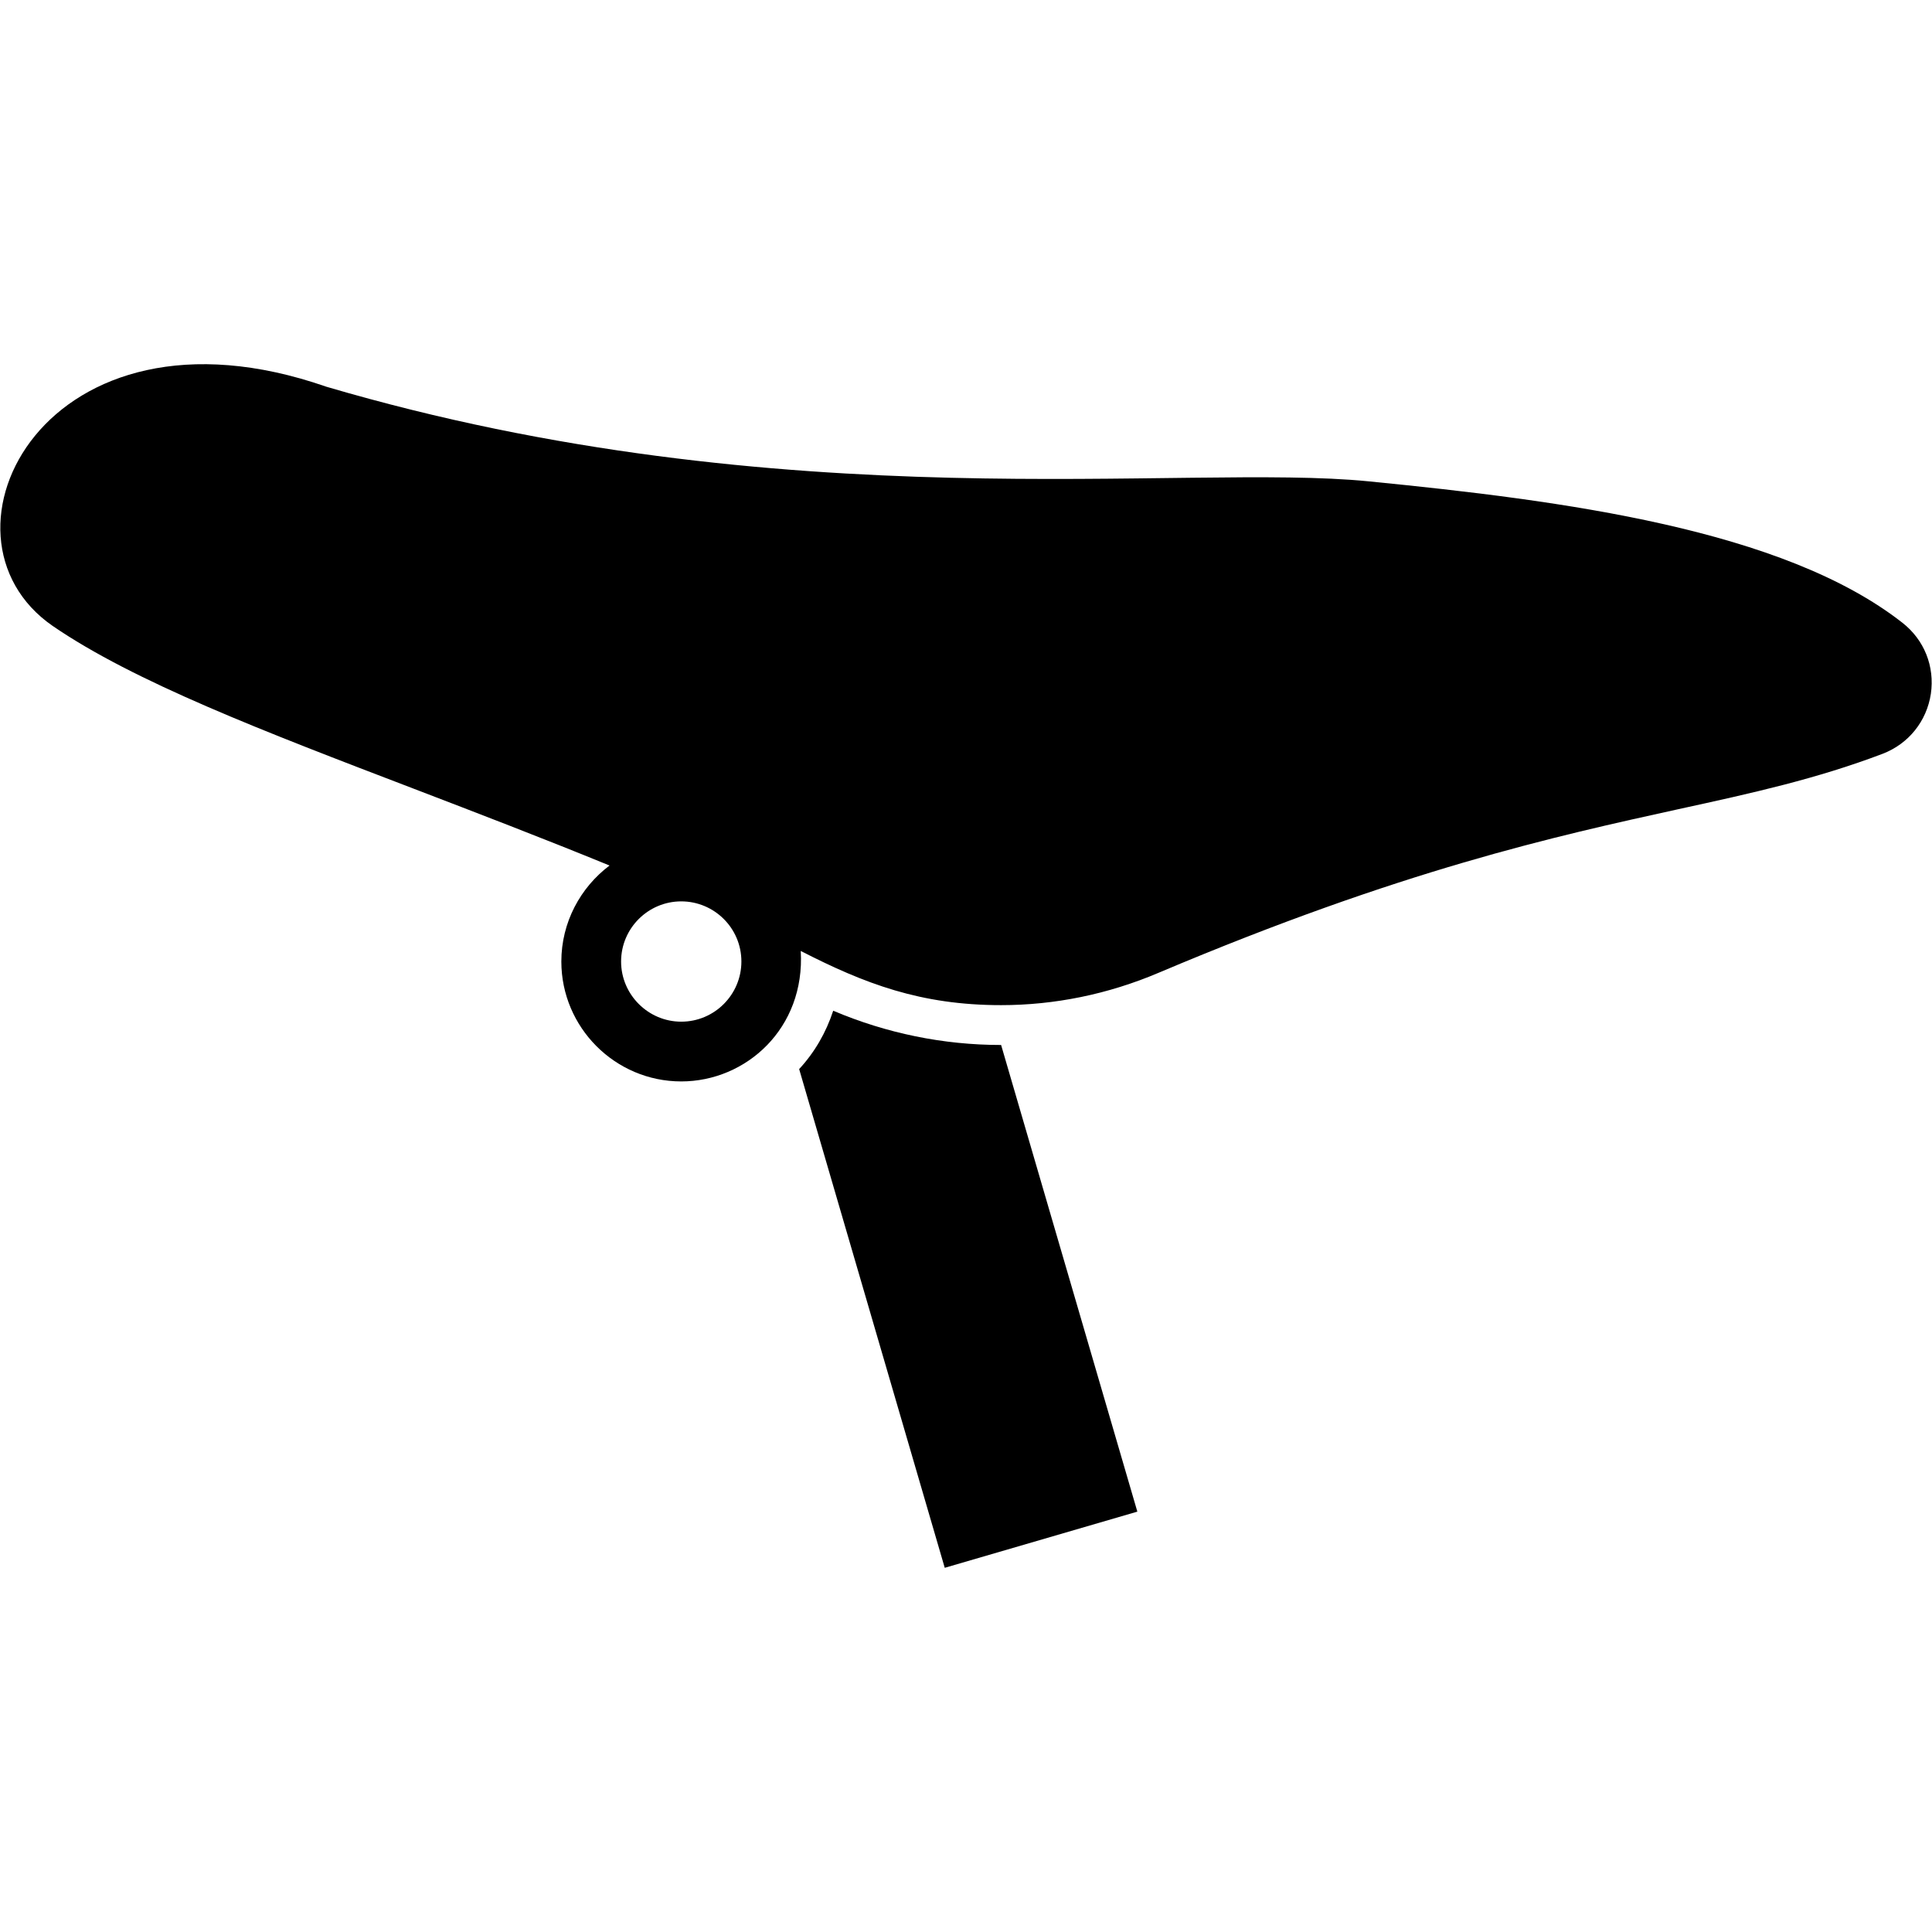
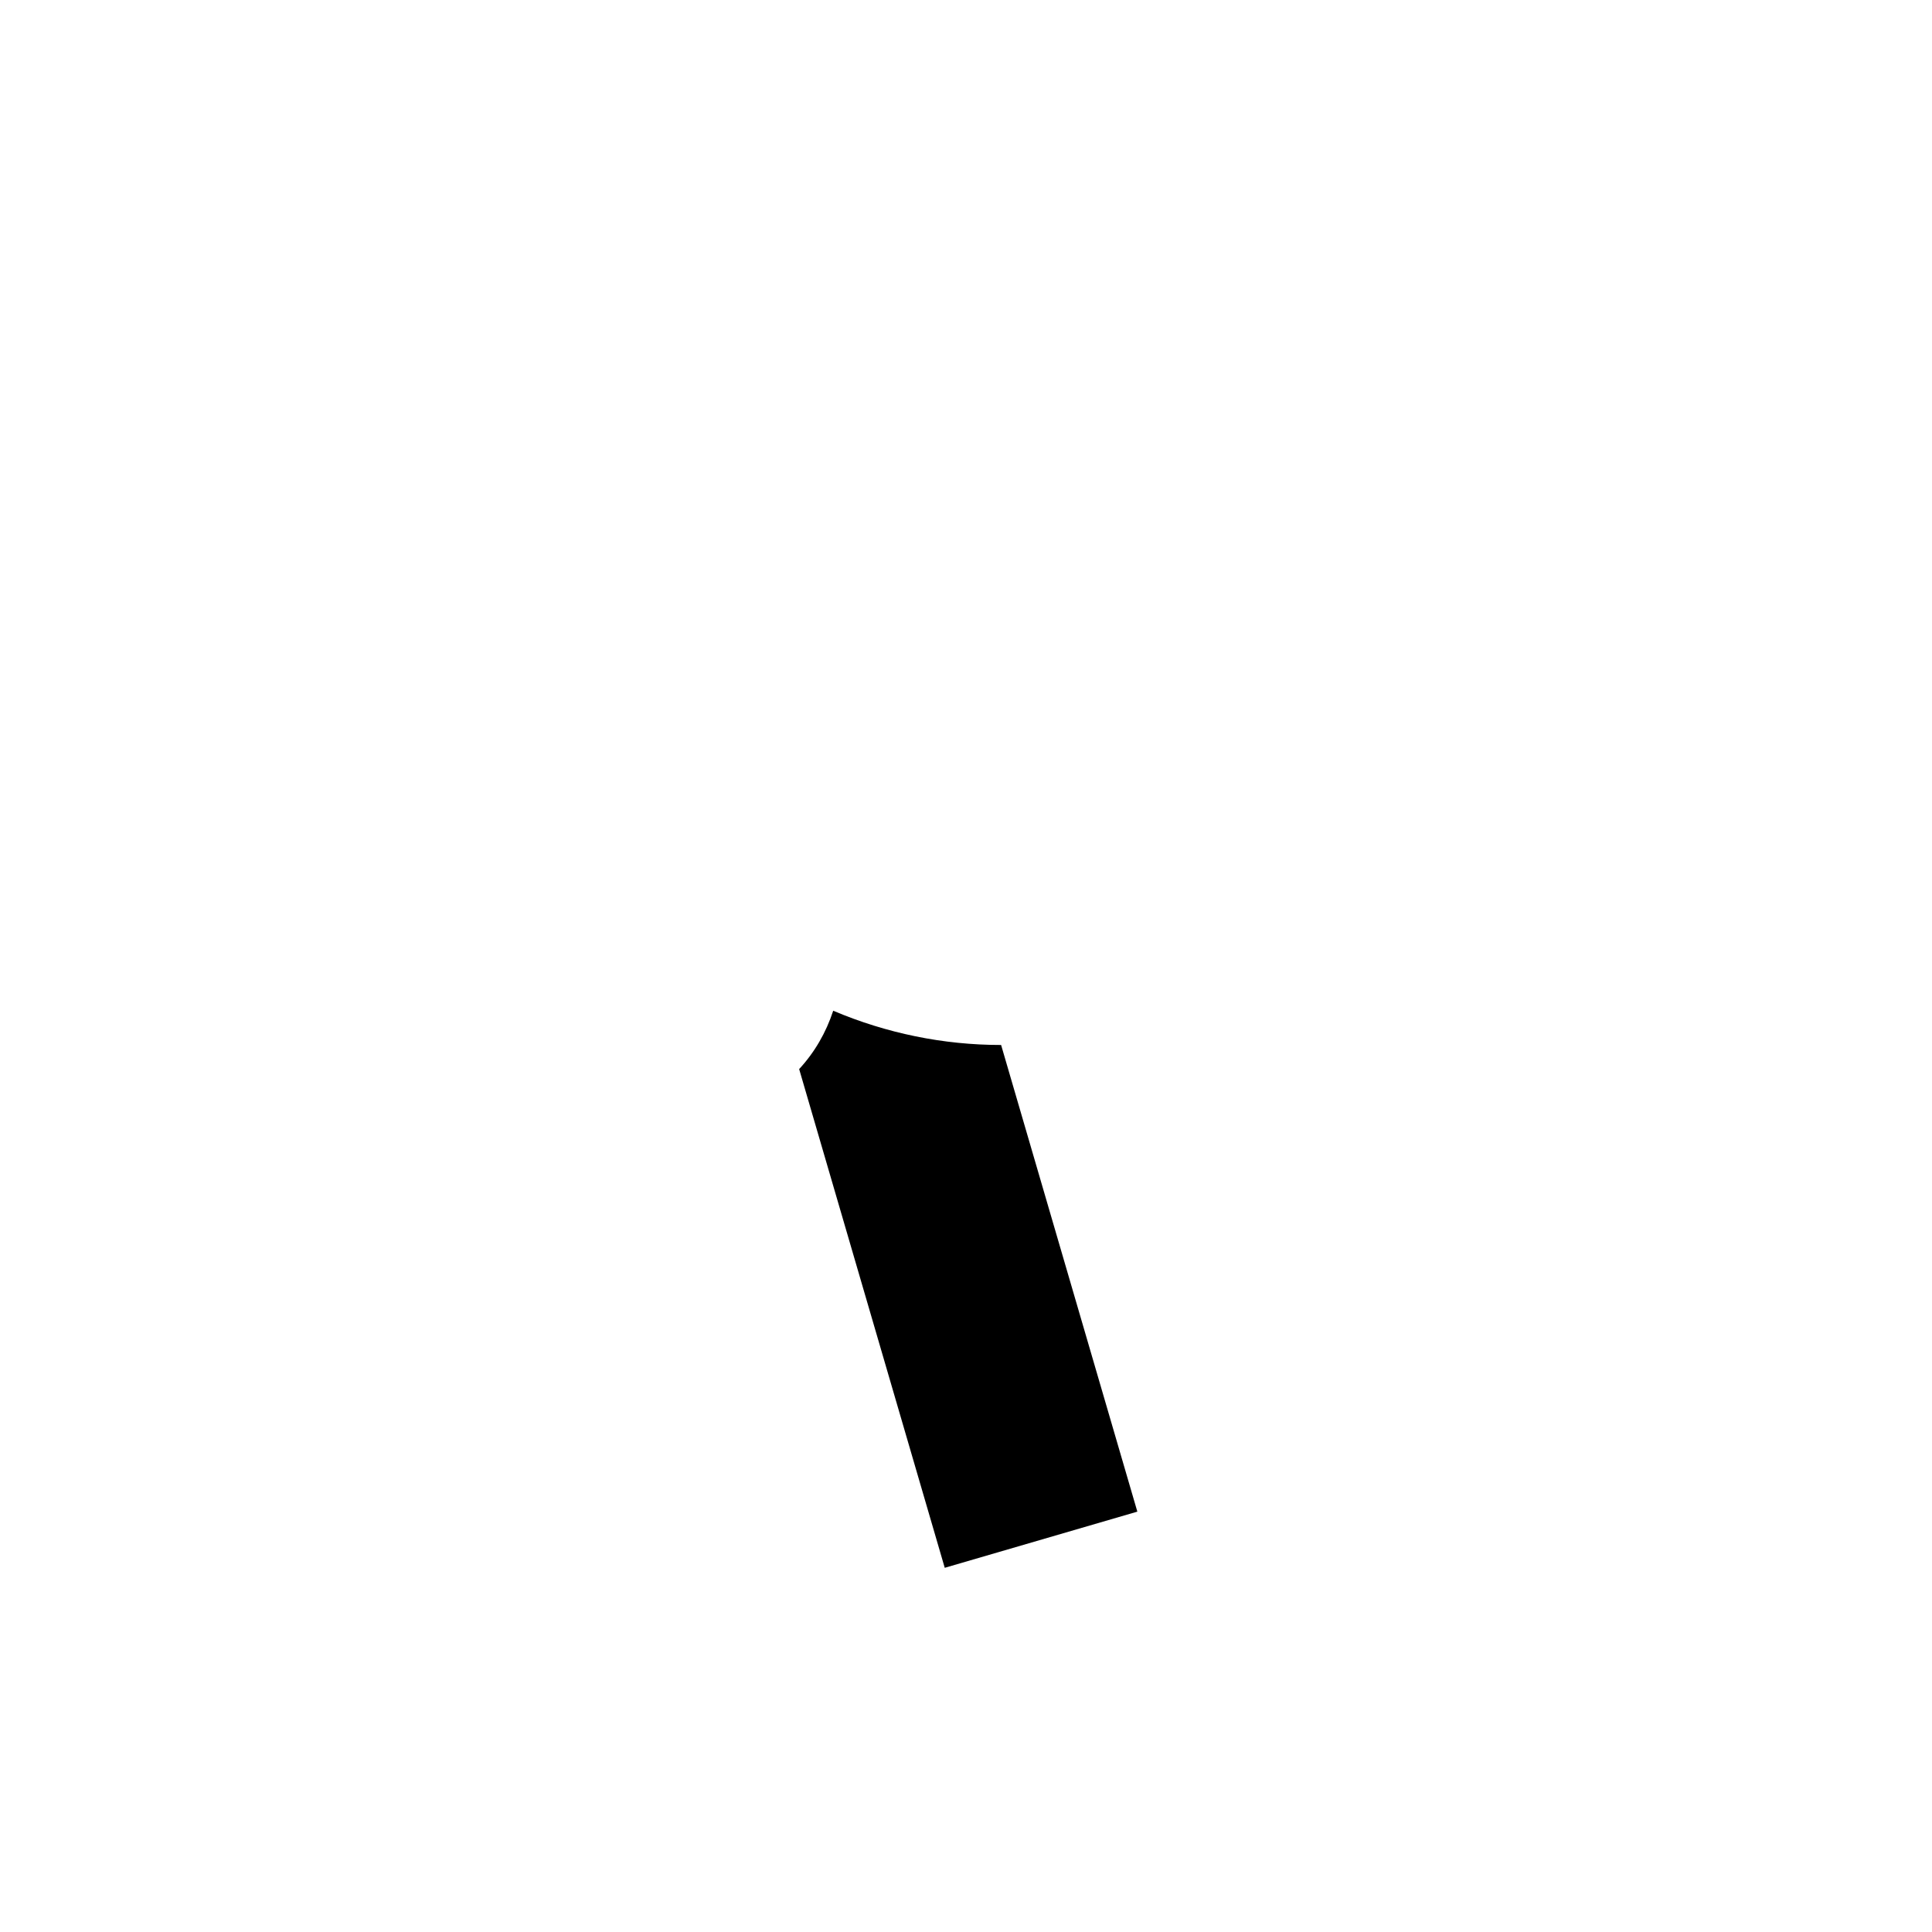
<svg xmlns="http://www.w3.org/2000/svg" enable-background="new 0 0 512 512" height="512" viewBox="0 0 512 512" width="512">
  <g id="_x31_0_Saddle">
    <g>
      <path d="m301.409 400.6-51.041 14.885-38.584-132.168c4.064-4.381 7.126-9.659 9.026-15.465 14.04 5.965 29.189 9.079 44.443 9.079h.053z" />
-       <path d="m504.149 165.03c-31.617-24.755-89.626-32.356-141.511-37.476-48.956-4.896-154.429 10.743-276.16-25.072-74.407-25.886-107.265 39.38-72.524 63.392 21.536 14.779 55.897 27.922 95.643 43.124 16.521 6.334 34.15 13.09 51.938 20.374-7.706 5.806-12.773 15.043-12.773 25.441 0 17.471 14.251 31.775 31.775 31.775 17.214 0 32.875-14.1 31.67-34.573 16.929 8.669 31.751 14.357 53.1 14.357 14.093 0 28.292-2.85 41.804-8.604 64.395-27.236 105.038-36.156 137.71-43.335 19.635-4.275 36.579-8.023 54.102-14.674 6.862-2.639 11.665-8.604 12.774-15.888 1.055-7.282-1.742-14.302-7.548-18.841zm-323.613 105.724c-8.762 0-15.94-7.178-15.94-15.941 0-8.815 7.178-15.94 15.94-15.94 8.684 0 15.941 7.026 15.941 15.94 0 8.763-7.126 15.941-15.941 15.941z" />
    </g>
  </g>
</svg>